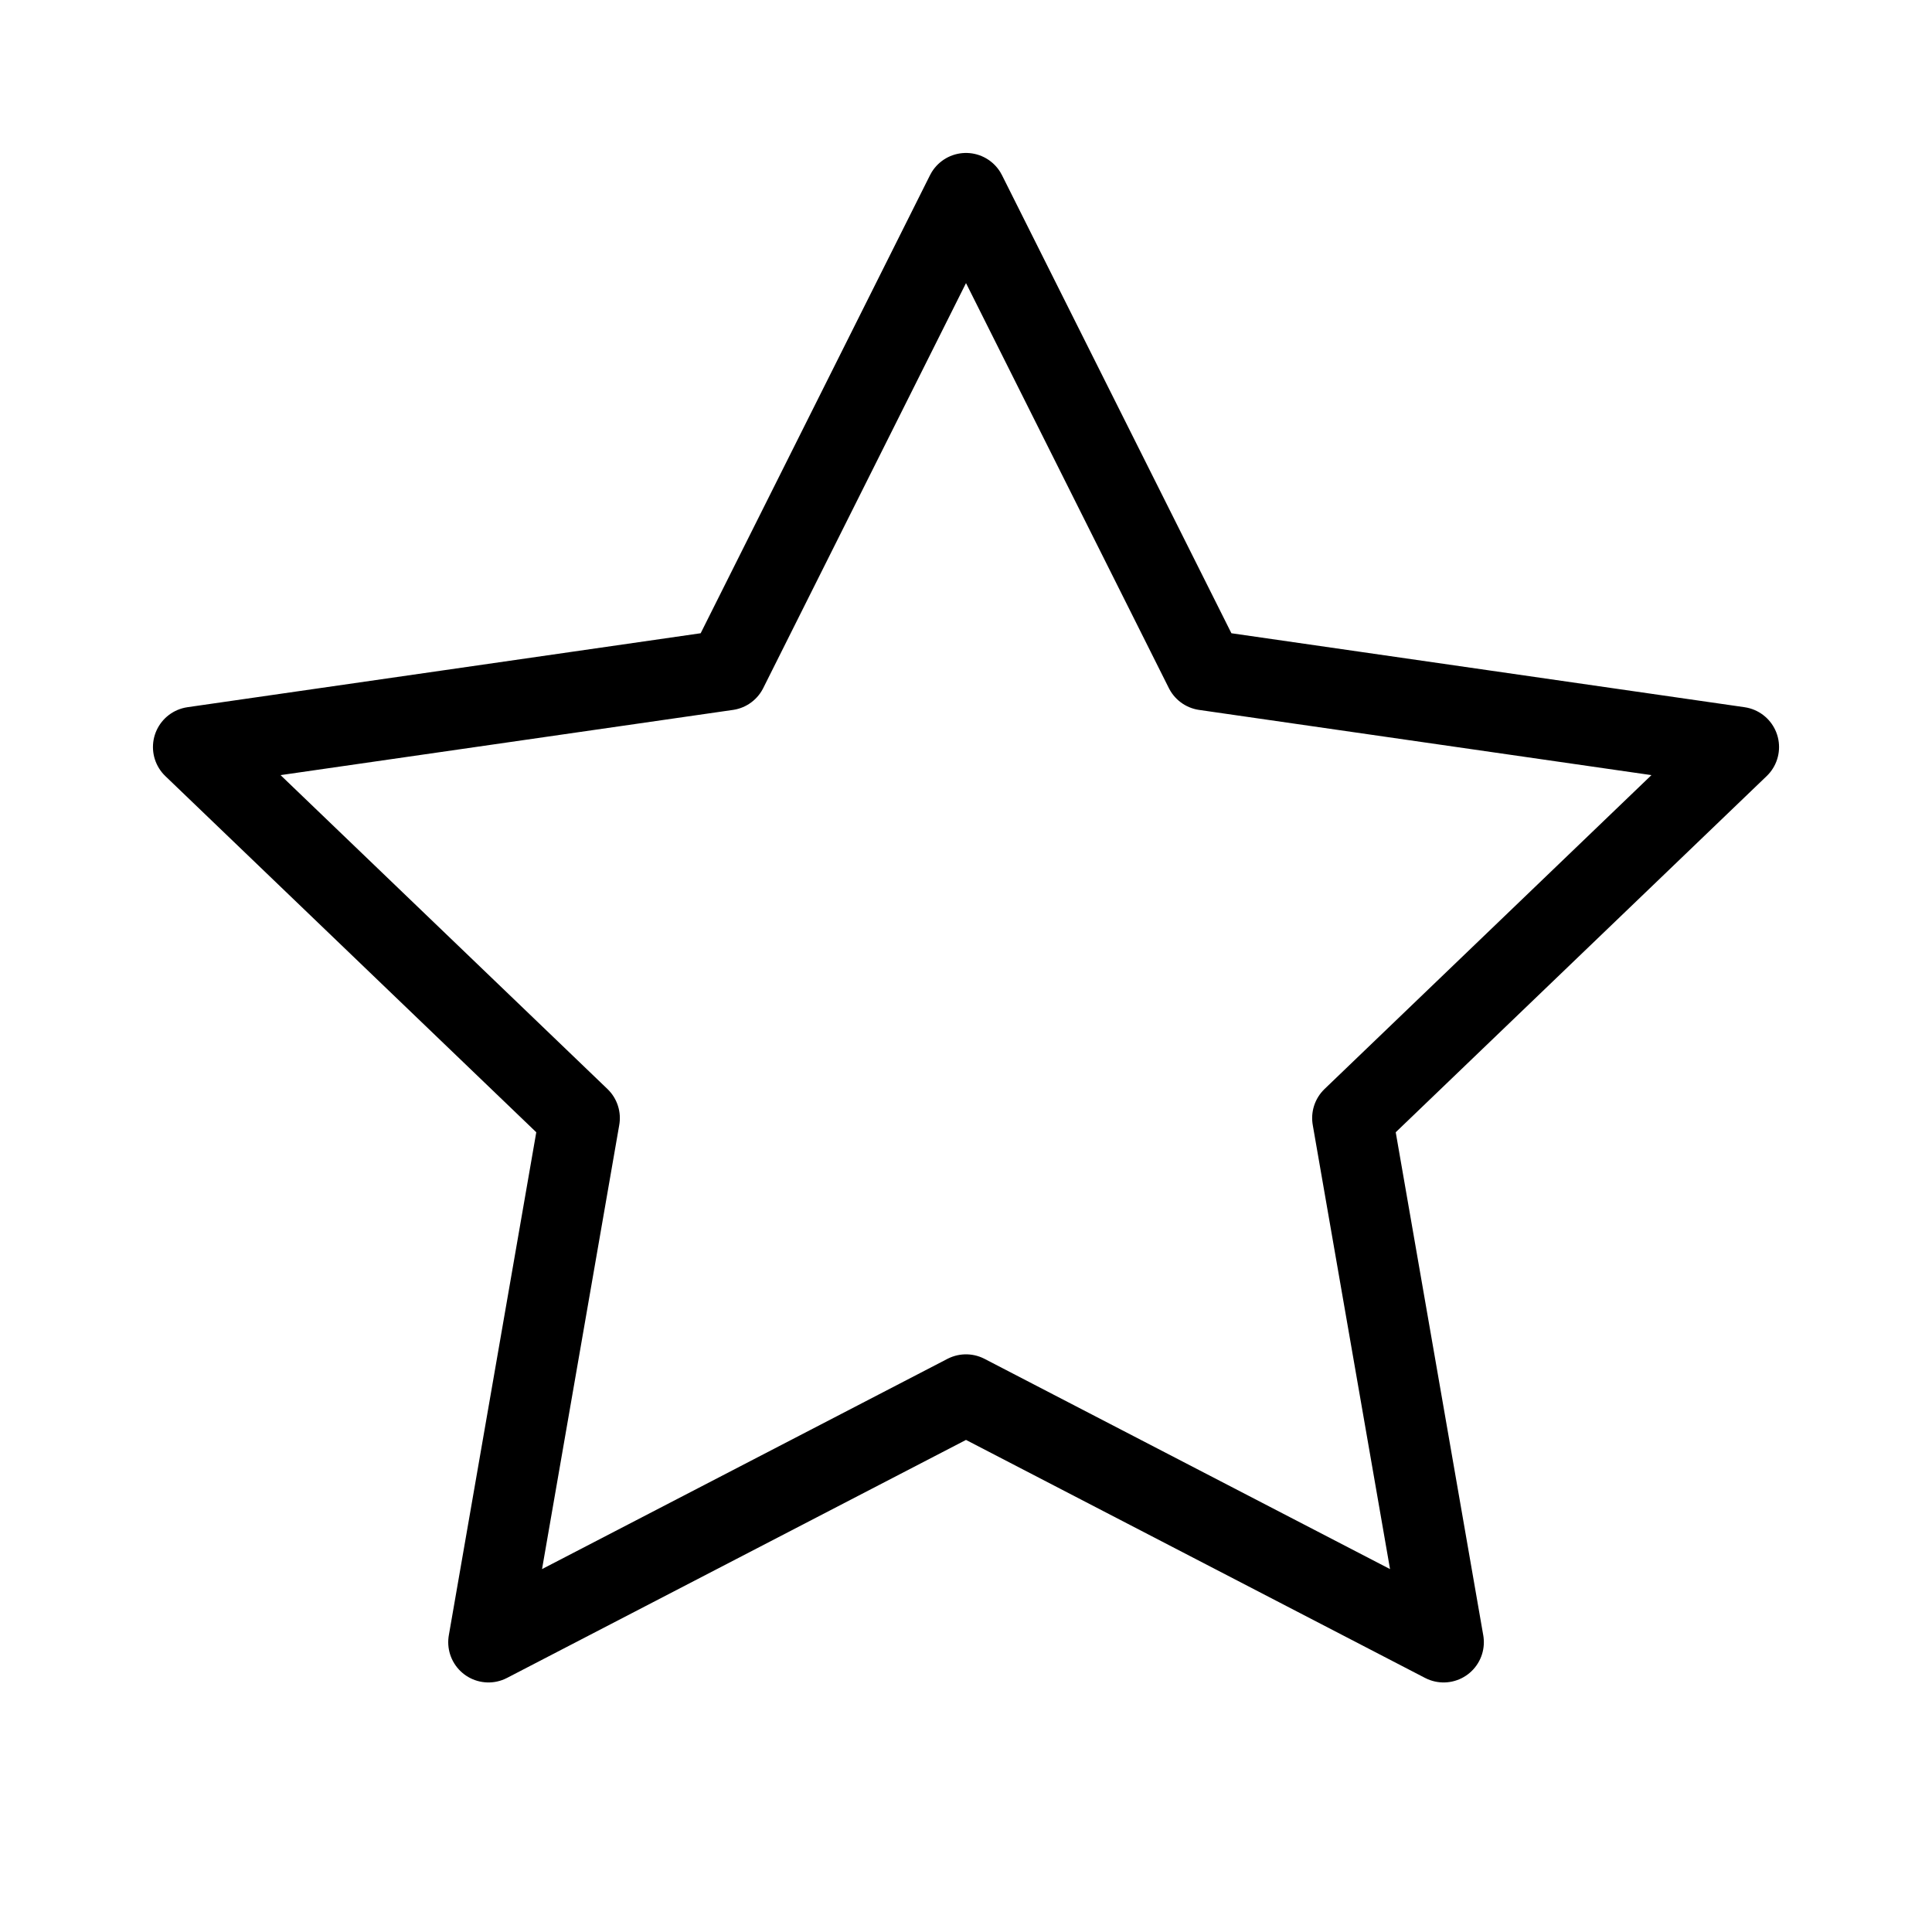
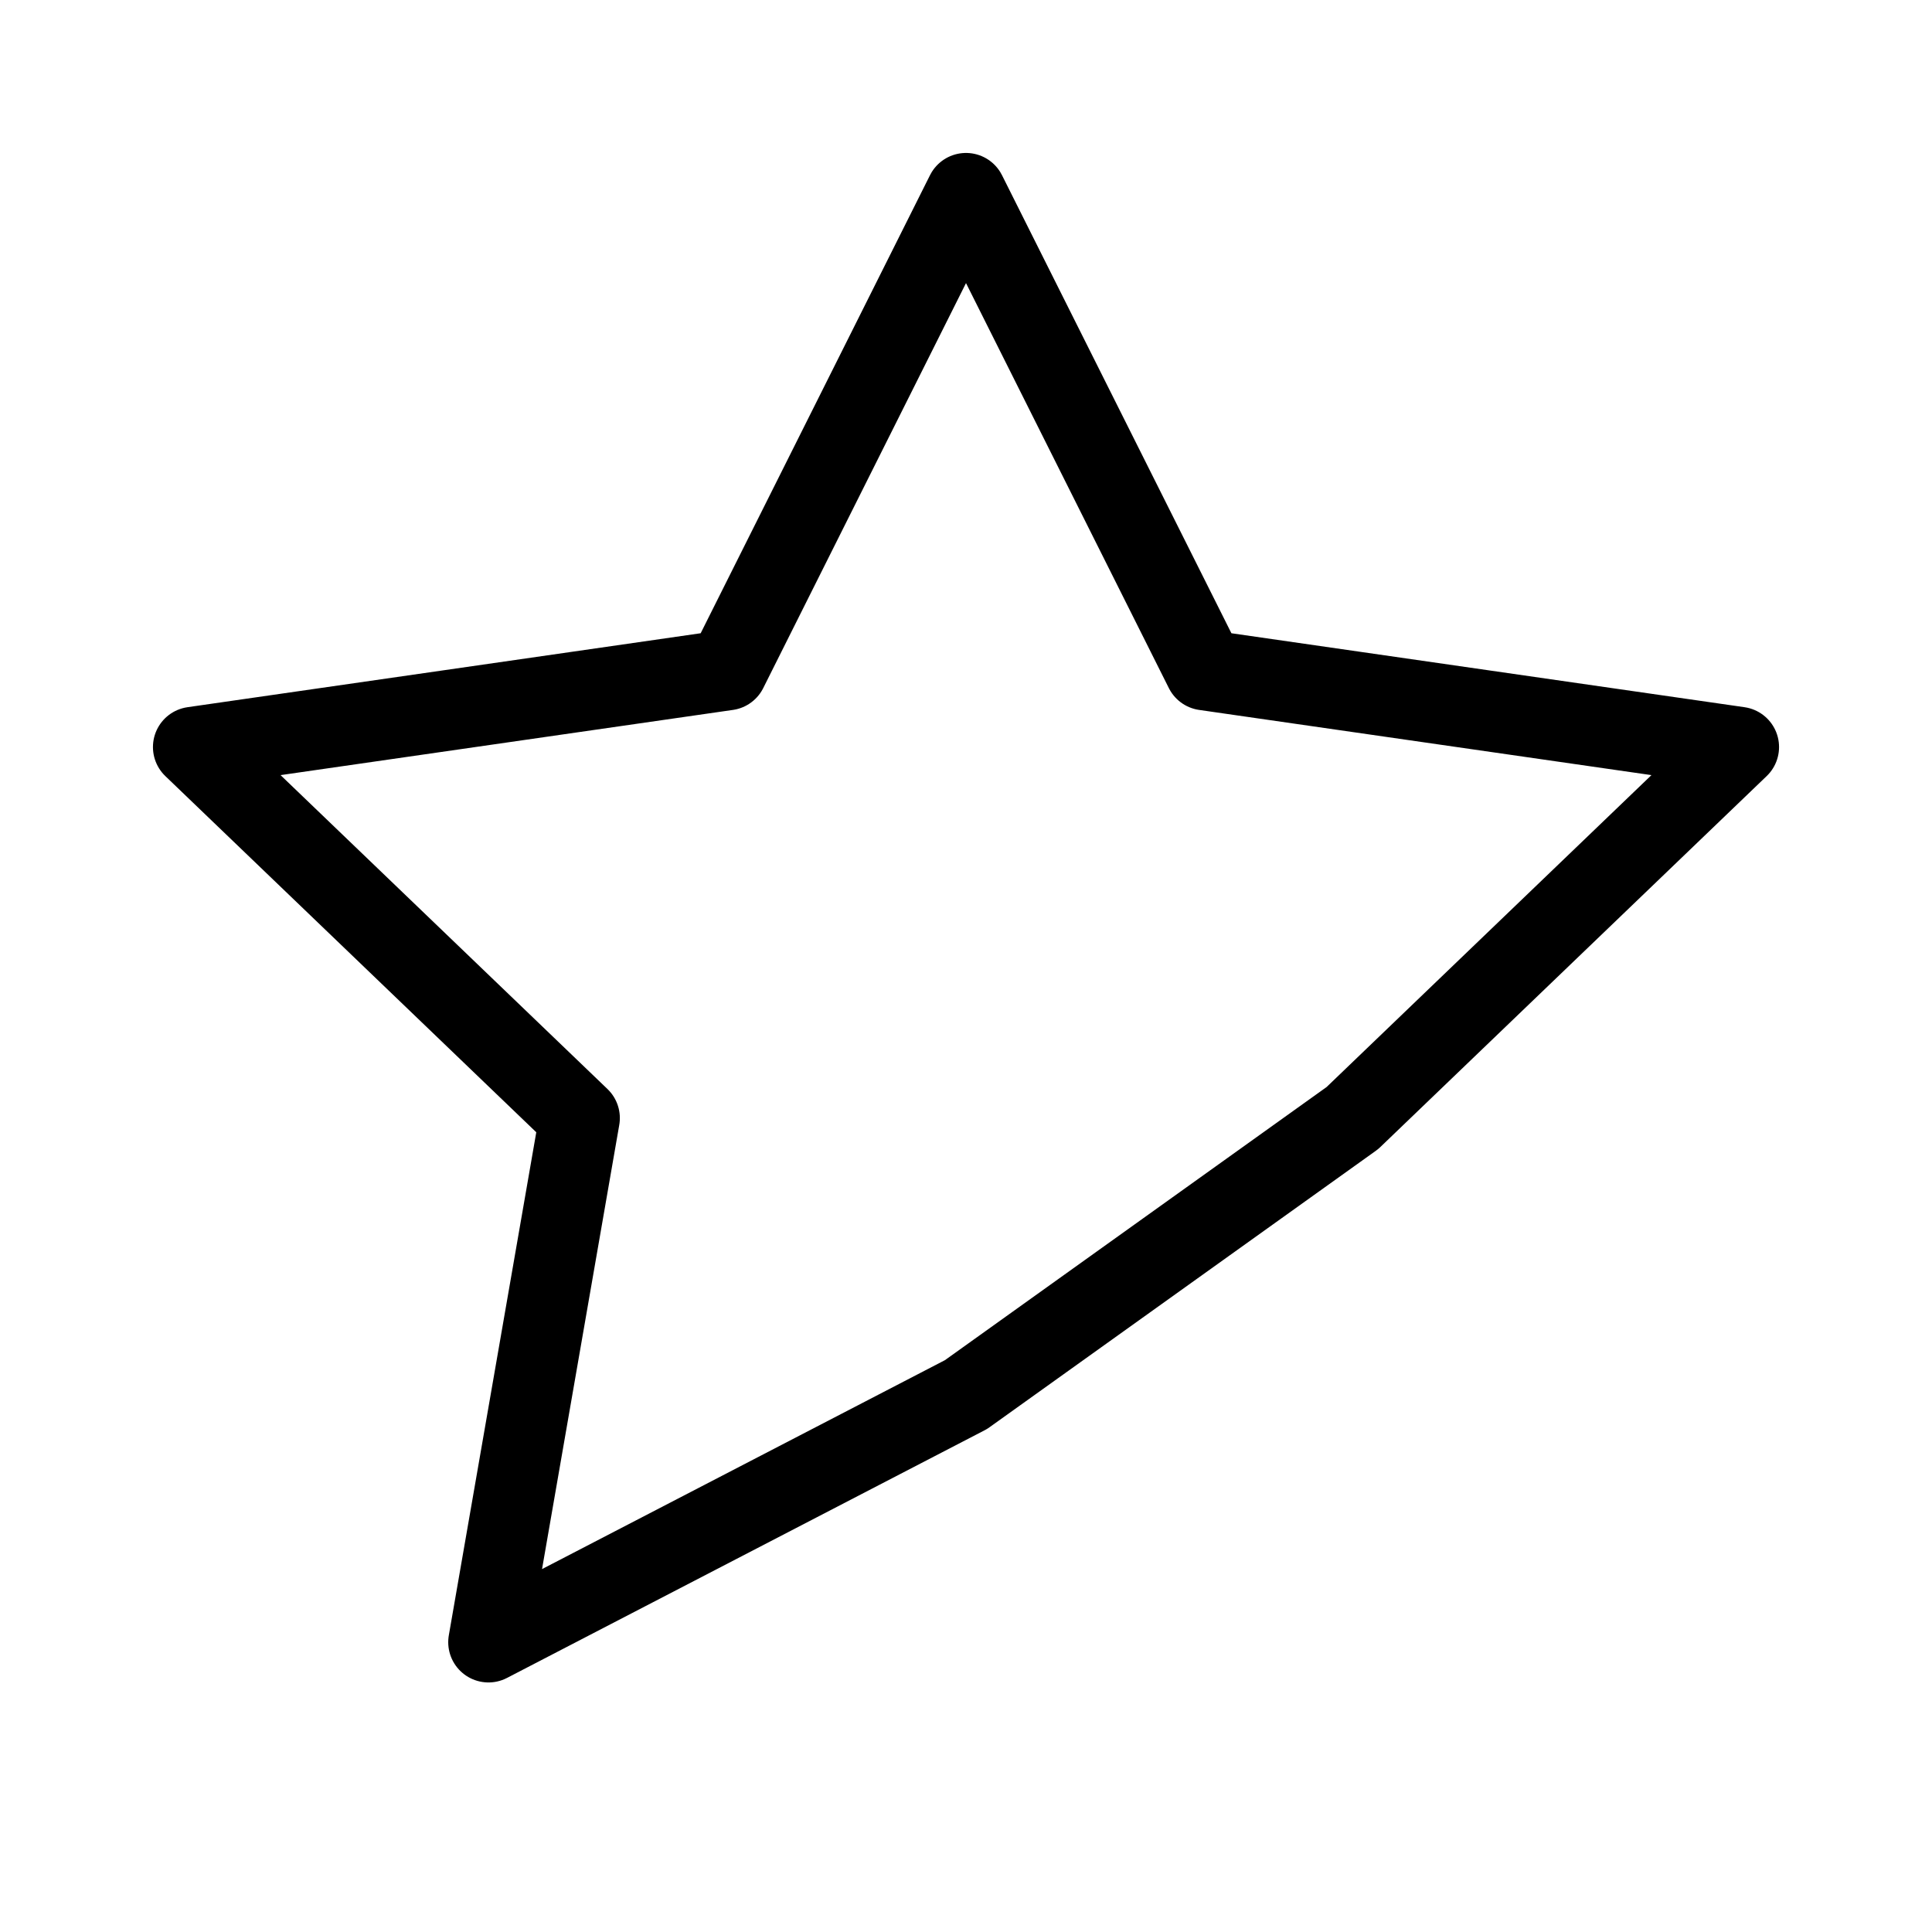
<svg xmlns="http://www.w3.org/2000/svg" width="24" height="24" viewBox="0 0 24 24" fill="none">
-   <path d="M12 2.4L14.967 8.324L21.6 9.28L16.8 13.889L17.933 20.4L12 17.324L6.068 20.4L7.2 13.889L2.4 9.28L9.034 8.324L12 2.4Z" stroke="black" stroke-linecap="round" stroke-linejoin="round" />
+   <path d="M12 2.4L14.967 8.324L21.6 9.28L16.8 13.889L12 17.324L6.068 20.4L7.2 13.889L2.4 9.28L9.034 8.324L12 2.4Z" stroke="black" stroke-linecap="round" stroke-linejoin="round" />
</svg>